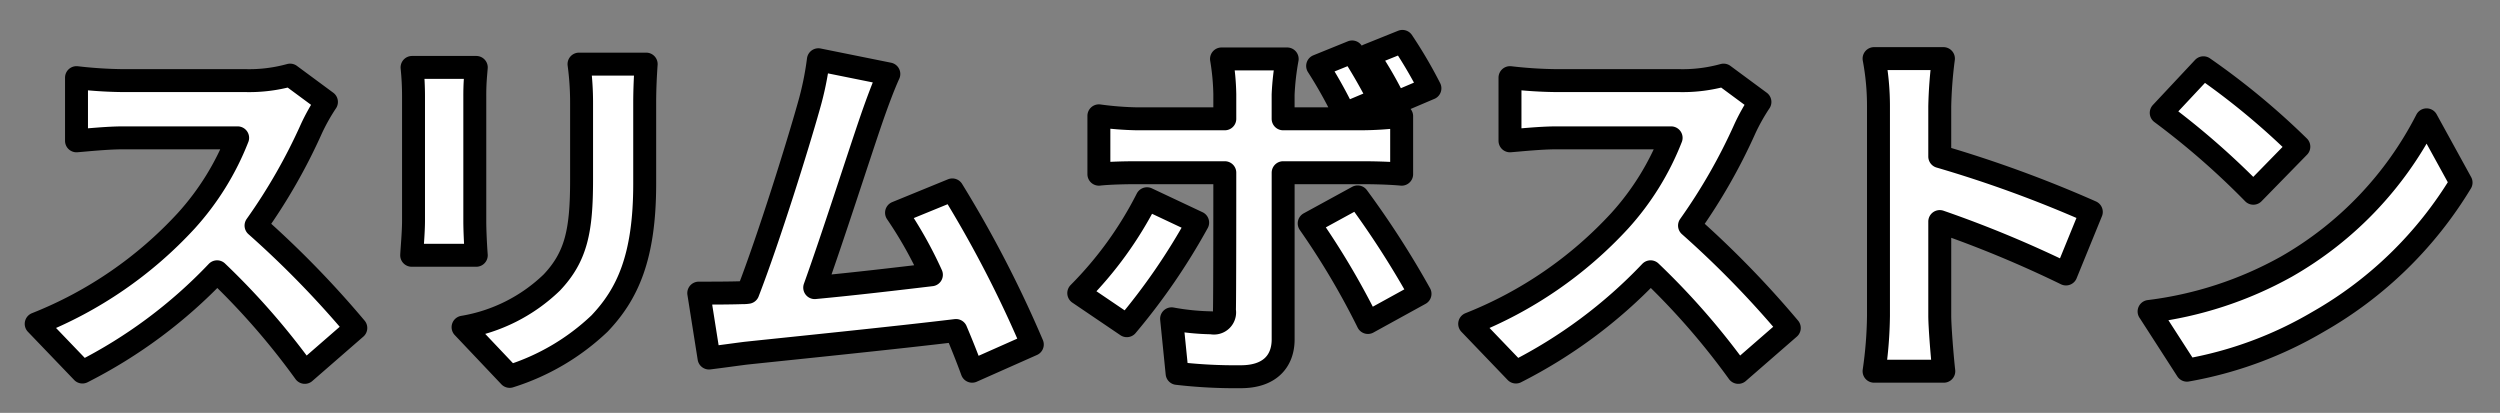
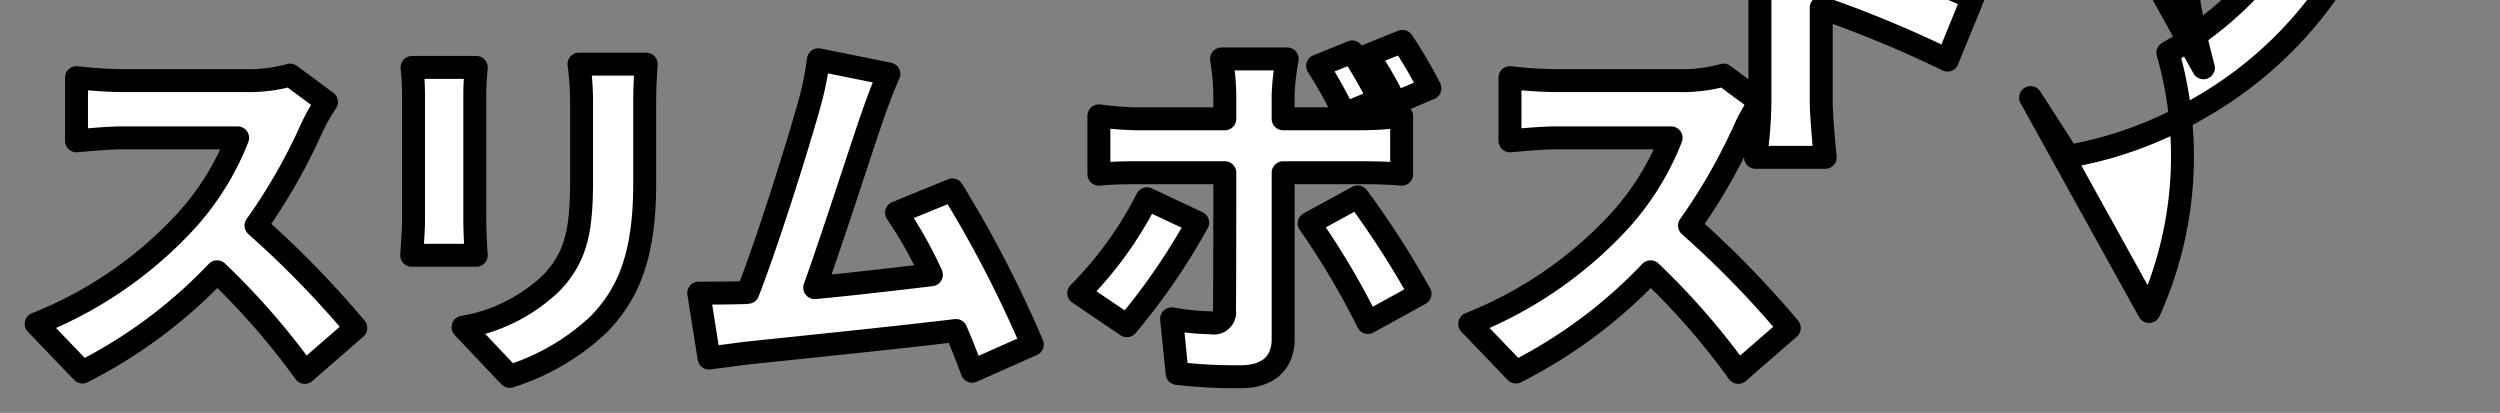
<svg xmlns="http://www.w3.org/2000/svg" width="218" height="36" viewBox="0 0 218 36">
  <rect x="0" y="0" width="218" height="36" fill="#808080" stroke="none" />
  <defs>
    <style>
      .cls-1 {
        fill: #fff;
        stroke: #000;
        stroke-linejoin: round;
        stroke-width: 2px;
        fill-rule: evenodd;
      }
    </style>
  </defs>
-   <path class="cls-1" d="M740.466,2898.89l-3.168-2.34a13.393,13.393,0,0,1-3.84.48H722.771a38.039,38.039,0,0,1-4.1-.26v5.51c0.9-.07,2.656-0.26,4.1-0.26h9.951a23.473,23.473,0,0,1-4.479,7.23,35.565,35.565,0,0,1-13.087,8.99l4.031,4.2a42.913,42.913,0,0,0,11.743-8.74,63.428,63.428,0,0,1,7.648,8.77l4.448-3.87a85.058,85.058,0,0,0-8.7-8.93,49.532,49.532,0,0,0,4.832-8.45A17.414,17.414,0,0,1,740.466,2898.89Zm27.88-3.3H762.49a25.353,25.353,0,0,1,.224,3.46v6.62c0,4.41-.448,6.69-2.592,8.96a14.594,14.594,0,0,1-7.743,3.9l4.064,4.29a20.049,20.049,0,0,0,7.839-4.61c2.432-2.56,3.936-5.76,3.936-12.19v-6.97C768.218,2897.64,768.282,2896.55,768.346,2895.59Zm-14.815.29h-5.6a24.727,24.727,0,0,1,.128,2.53v10.84c0,0.99-.128,2.37-0.16,3.01h5.632c-0.064-.83-0.128-2.18-0.128-2.98v-10.87C753.4,2897.25,753.467,2896.68,753.531,2895.88Zm35.975,0.57-6.143-1.24a26.847,26.847,0,0,1-.832,4.03c-0.96,3.42-3.456,11.45-5.312,16.25a2.581,2.581,0,0,1-.48.03c-1.088.04-2.656,0.04-3.807,0.04l0.895,5.66c1.056-.13,2.4-0.32,3.2-0.42,3.872-.41,13.055-1.34,18.335-1.98,0.544,1.28,1.024,2.5,1.408,3.55l5.247-2.33a101.632,101.632,0,0,0-6.975-13.48l-4.864,1.99a35.848,35.848,0,0,1,3.04,5.41c-2.944.35-6.751,0.8-10.175,1.12,1.536-4.26,3.872-11.56,4.959-14.72C788.514,2898.89,789.026,2897.51,789.506,2896.45Zm26.929,12.96-4.416-2.08a32.527,32.527,0,0,1-5.951,8.23l4.191,2.84A55.436,55.436,0,0,0,816.435,2909.41Zm13.951-2.24-4.224,2.31a66.887,66.887,0,0,1,5.12,8.64l4.543-2.5A78.933,78.933,0,0,0,830.386,2907.17Zm-0.48-12.64-3.008,1.22a38.991,38.991,0,0,1,2.336,4.19l3.04-1.28A47.359,47.359,0,0,0,829.906,2894.53Zm4.384-.92-3.008,1.21a32.213,32.213,0,0,1,2.4,4.16l3.007-1.28A39.9,39.9,0,0,0,834.29,2893.61Zm-10.048,1.53h-5.727a20.576,20.576,0,0,1,.288,3.07v2.15h-7.68a28.14,28.14,0,0,1-3.3-.26v5.09c0.928-.1,2.336-0.13,3.3-0.13h7.68c0,1.44,0,11.1-.032,12a0.932,0.932,0,0,1-1.12,1.09,21.105,21.105,0,0,1-3.488-.35l0.48,4.76a43.877,43.877,0,0,0,5.568.29c2.463,0,3.679-1.31,3.679-3.26v-14.53H830.8c0.928,0,2.336.03,3.424,0.13v-5.06a29.4,29.4,0,0,1-3.456.23h-6.88v-2.11A22.7,22.7,0,0,1,824.242,2895.14Zm41.224,3.75-3.168-2.34a13.393,13.393,0,0,1-3.84.48H847.771a38.039,38.039,0,0,1-4.1-.26v5.51c0.9-.07,2.656-0.26,4.1-0.26h9.951a23.473,23.473,0,0,1-4.479,7.23,35.565,35.565,0,0,1-13.087,8.99l4.031,4.2a42.913,42.913,0,0,0,11.743-8.74,63.428,63.428,0,0,1,7.648,8.77l4.448-3.87a85.058,85.058,0,0,0-8.7-8.93,49.532,49.532,0,0,0,4.832-8.45A17.414,17.414,0,0,1,865.466,2898.89Zm10.337,18.65a35.844,35.844,0,0,1-.384,4.83h6.08c-0.16-1.44-.352-3.97-0.352-4.83v-8.22a99.437,99.437,0,0,1,11.007,4.57l2.208-5.41a106.5,106.5,0,0,0-13.215-4.83v-4.38a38.045,38.045,0,0,1,.32-4.16h-6.048a22.387,22.387,0,0,1,.384,4.16v18.27Zm28.336-21.63-3.68,3.93a67.963,67.963,0,0,1,8.032,7.01l3.968-4.06A64.075,64.075,0,0,0,904.139,2895.91Zm-4.736,21.25,3.3,5.12a34.143,34.143,0,0,0,11.455-4.23,34.5,34.5,0,0,0,12.447-12.13l-3.007-5.47a30.948,30.948,0,0,1-12.223,12.8A32.816,32.816,0,0,1,899.4,2917.16Z" transform="translate(-712 -2890)" />
+   <path class="cls-1" d="M740.466,2898.89l-3.168-2.34a13.393,13.393,0,0,1-3.84.48H722.771a38.039,38.039,0,0,1-4.1-.26v5.51c0.9-.07,2.656-0.26,4.1-0.26h9.951a23.473,23.473,0,0,1-4.479,7.23,35.565,35.565,0,0,1-13.087,8.99l4.031,4.2a42.913,42.913,0,0,0,11.743-8.74,63.428,63.428,0,0,1,7.648,8.77l4.448-3.87a85.058,85.058,0,0,0-8.7-8.93,49.532,49.532,0,0,0,4.832-8.45A17.414,17.414,0,0,1,740.466,2898.89Zm27.88-3.3H762.49a25.353,25.353,0,0,1,.224,3.46v6.62c0,4.41-.448,6.69-2.592,8.96a14.594,14.594,0,0,1-7.743,3.9l4.064,4.29a20.049,20.049,0,0,0,7.839-4.61c2.432-2.56,3.936-5.76,3.936-12.19v-6.97C768.218,2897.64,768.282,2896.55,768.346,2895.59Zm-14.815.29h-5.6a24.727,24.727,0,0,1,.128,2.53v10.84c0,0.99-.128,2.37-0.16,3.01h5.632c-0.064-.83-0.128-2.18-0.128-2.98v-10.87C753.4,2897.25,753.467,2896.68,753.531,2895.88Zm35.975,0.57-6.143-1.24a26.847,26.847,0,0,1-.832,4.03c-0.96,3.42-3.456,11.45-5.312,16.25a2.581,2.581,0,0,1-.48.03c-1.088.04-2.656,0.04-3.807,0.04l0.895,5.66c1.056-.13,2.4-0.32,3.2-0.42,3.872-.41,13.055-1.34,18.335-1.98,0.544,1.28,1.024,2.5,1.408,3.55l5.247-2.33a101.632,101.632,0,0,0-6.975-13.48l-4.864,1.99a35.848,35.848,0,0,1,3.04,5.41c-2.944.35-6.751,0.8-10.175,1.12,1.536-4.26,3.872-11.56,4.959-14.72C788.514,2898.89,789.026,2897.51,789.506,2896.45Zm26.929,12.96-4.416-2.08a32.527,32.527,0,0,1-5.951,8.23l4.191,2.84A55.436,55.436,0,0,0,816.435,2909.41Zm13.951-2.24-4.224,2.31a66.887,66.887,0,0,1,5.12,8.64l4.543-2.5A78.933,78.933,0,0,0,830.386,2907.17Zm-0.48-12.64-3.008,1.22a38.991,38.991,0,0,1,2.336,4.19l3.04-1.28A47.359,47.359,0,0,0,829.906,2894.53Zm4.384-.92-3.008,1.21a32.213,32.213,0,0,1,2.4,4.16l3.007-1.28A39.9,39.9,0,0,0,834.29,2893.61Zm-10.048,1.53h-5.727a20.576,20.576,0,0,1,.288,3.07v2.15h-7.68a28.14,28.14,0,0,1-3.3-.26v5.09c0.928-.1,2.336-0.13,3.3-0.13h7.68c0,1.44,0,11.1-.032,12a0.932,0.932,0,0,1-1.12,1.09,21.105,21.105,0,0,1-3.488-.35l0.48,4.76a43.877,43.877,0,0,0,5.568.29c2.463,0,3.679-1.31,3.679-3.26v-14.53H830.8c0.928,0,2.336.03,3.424,0.13v-5.06a29.4,29.4,0,0,1-3.456.23h-6.88v-2.11A22.7,22.7,0,0,1,824.242,2895.14Zm41.224,3.75-3.168-2.34a13.393,13.393,0,0,1-3.84.48H847.771a38.039,38.039,0,0,1-4.1-.26v5.51c0.9-.07,2.656-0.26,4.1-0.26h9.951a23.473,23.473,0,0,1-4.479,7.23,35.565,35.565,0,0,1-13.087,8.99l4.031,4.2a42.913,42.913,0,0,0,11.743-8.74,63.428,63.428,0,0,1,7.648,8.77l4.448-3.87a85.058,85.058,0,0,0-8.7-8.93,49.532,49.532,0,0,0,4.832-8.45A17.414,17.414,0,0,1,865.466,2898.89Za35.844,35.844,0,0,1-.384,4.83h6.08c-0.16-1.44-.352-3.97-0.352-4.83v-8.22a99.437,99.437,0,0,1,11.007,4.57l2.208-5.41a106.5,106.5,0,0,0-13.215-4.83v-4.38a38.045,38.045,0,0,1,.32-4.16h-6.048a22.387,22.387,0,0,1,.384,4.16v18.27Zm28.336-21.63-3.68,3.93a67.963,67.963,0,0,1,8.032,7.01l3.968-4.06A64.075,64.075,0,0,0,904.139,2895.91Zm-4.736,21.25,3.3,5.12a34.143,34.143,0,0,0,11.455-4.23,34.5,34.5,0,0,0,12.447-12.13l-3.007-5.47a30.948,30.948,0,0,1-12.223,12.8A32.816,32.816,0,0,1,899.4,2917.16Z" transform="translate(-712 -2890)" />
</svg>